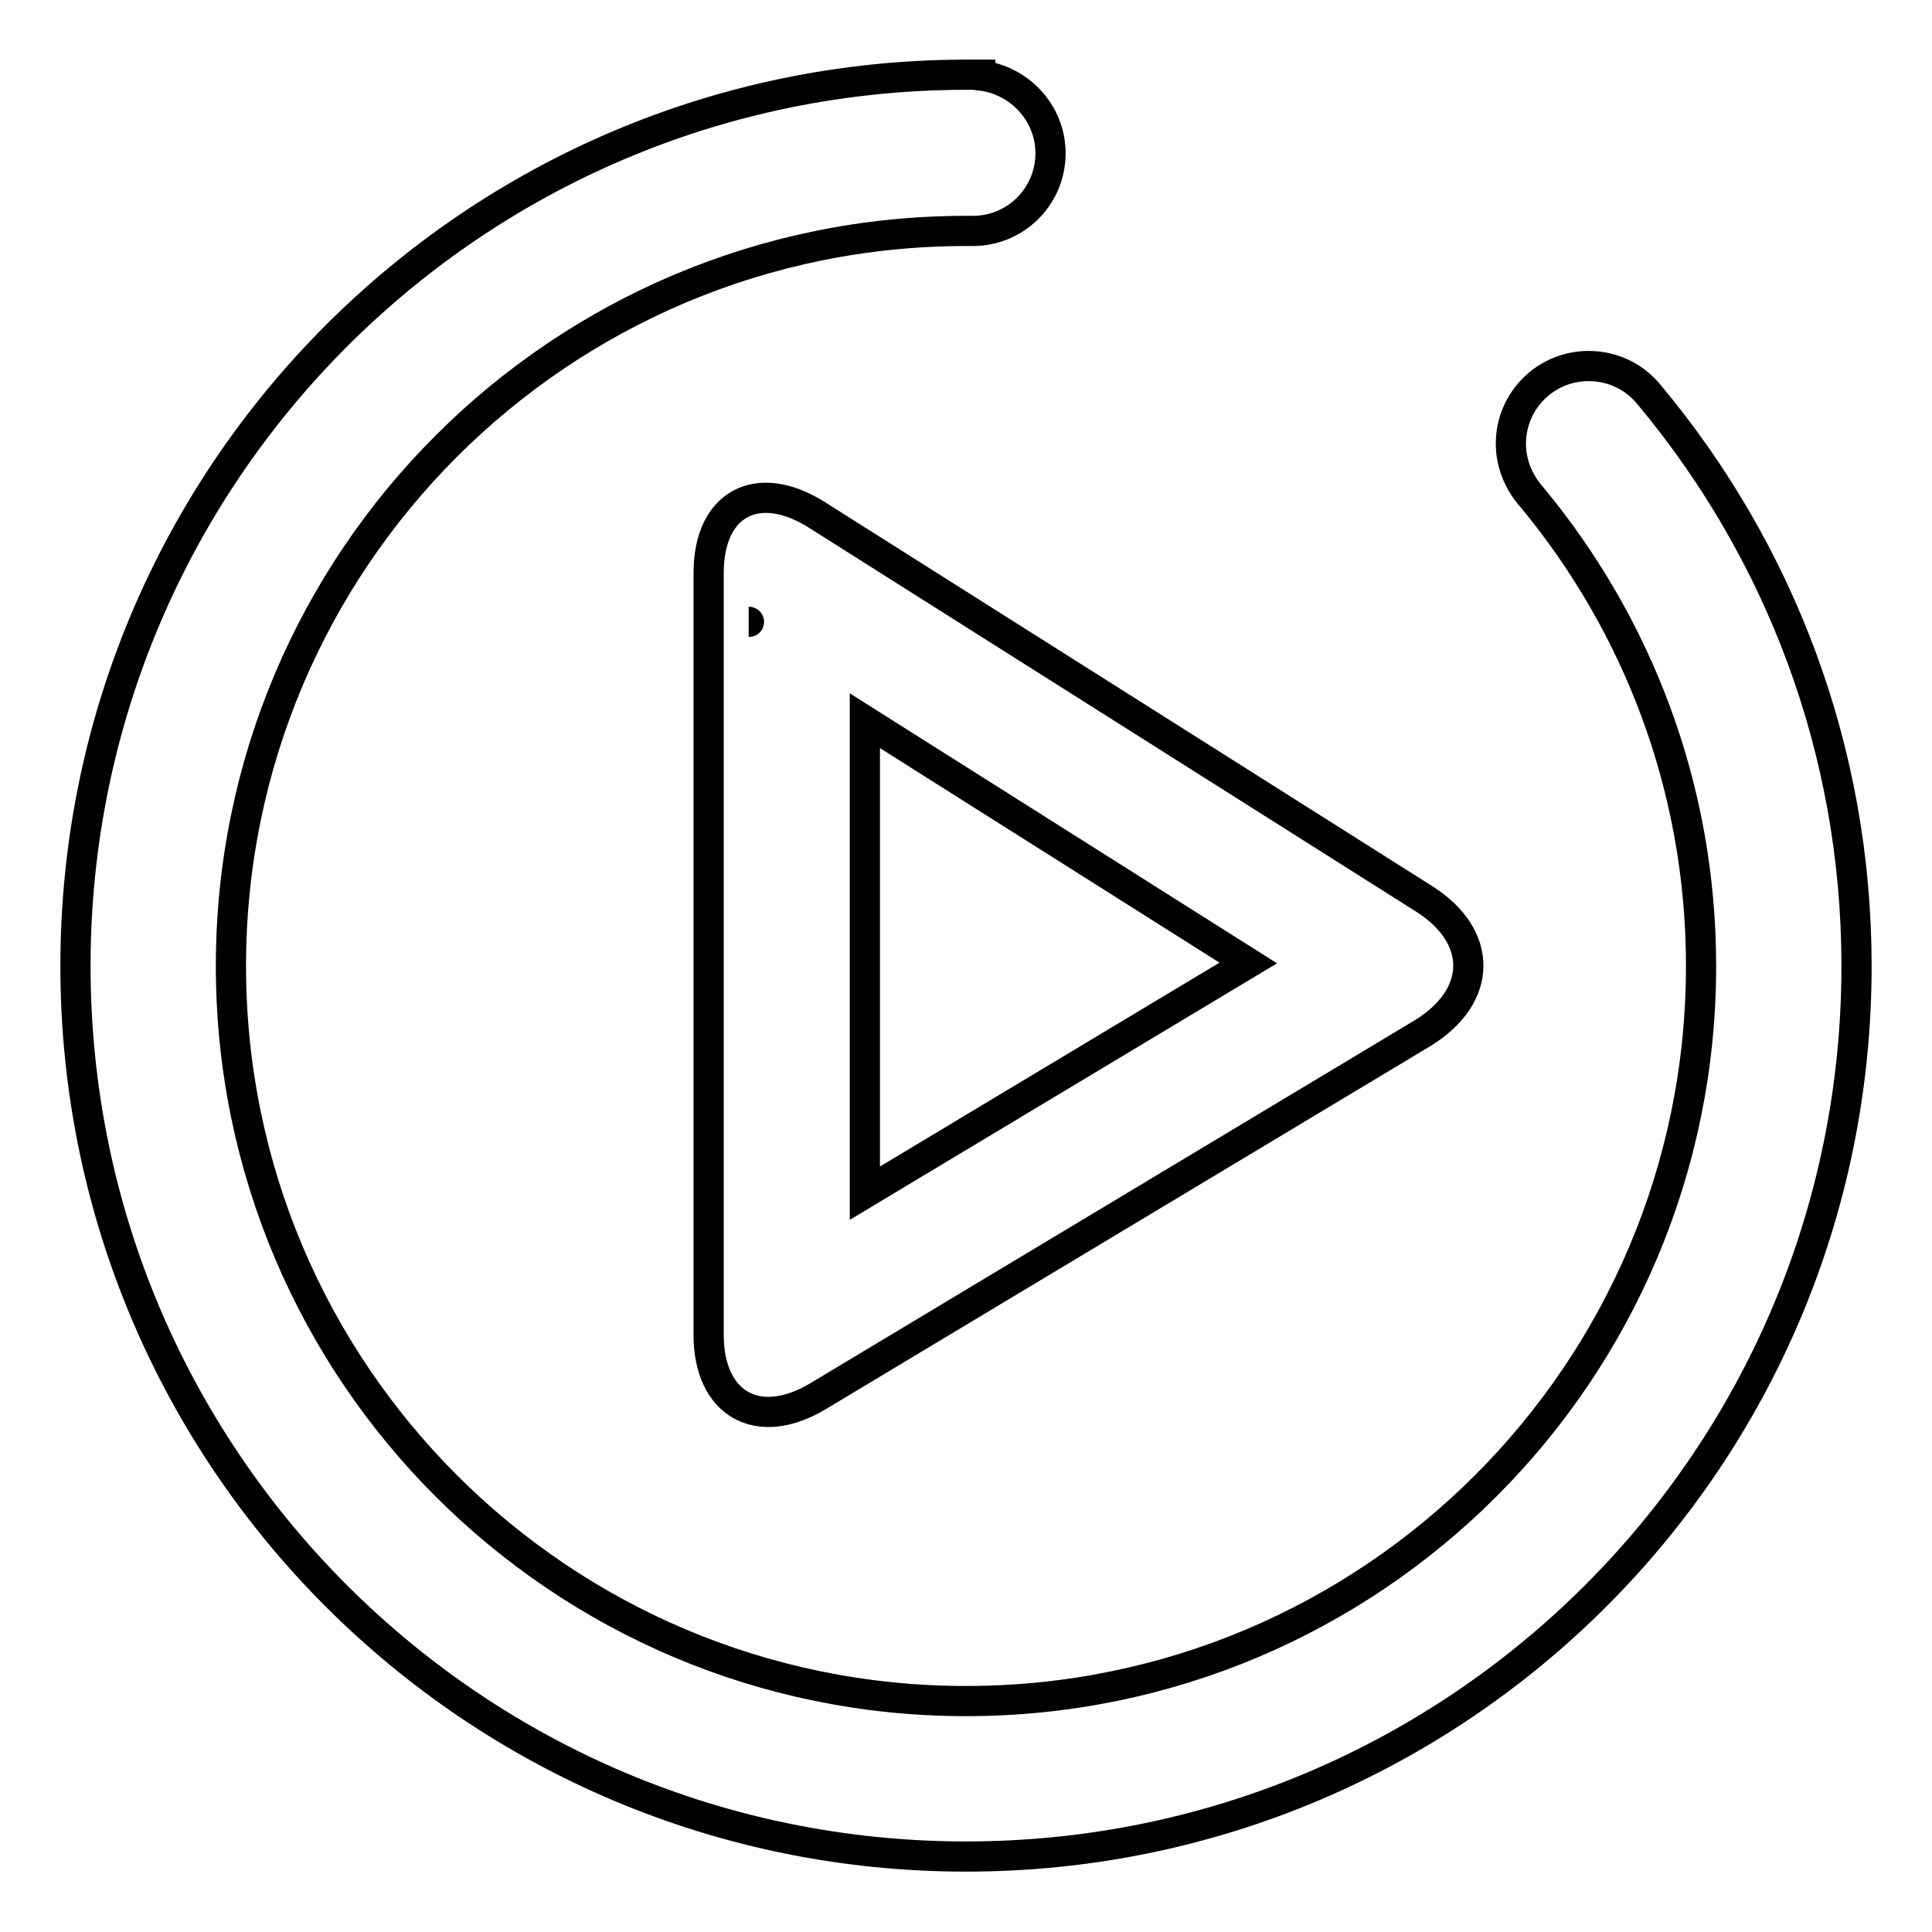
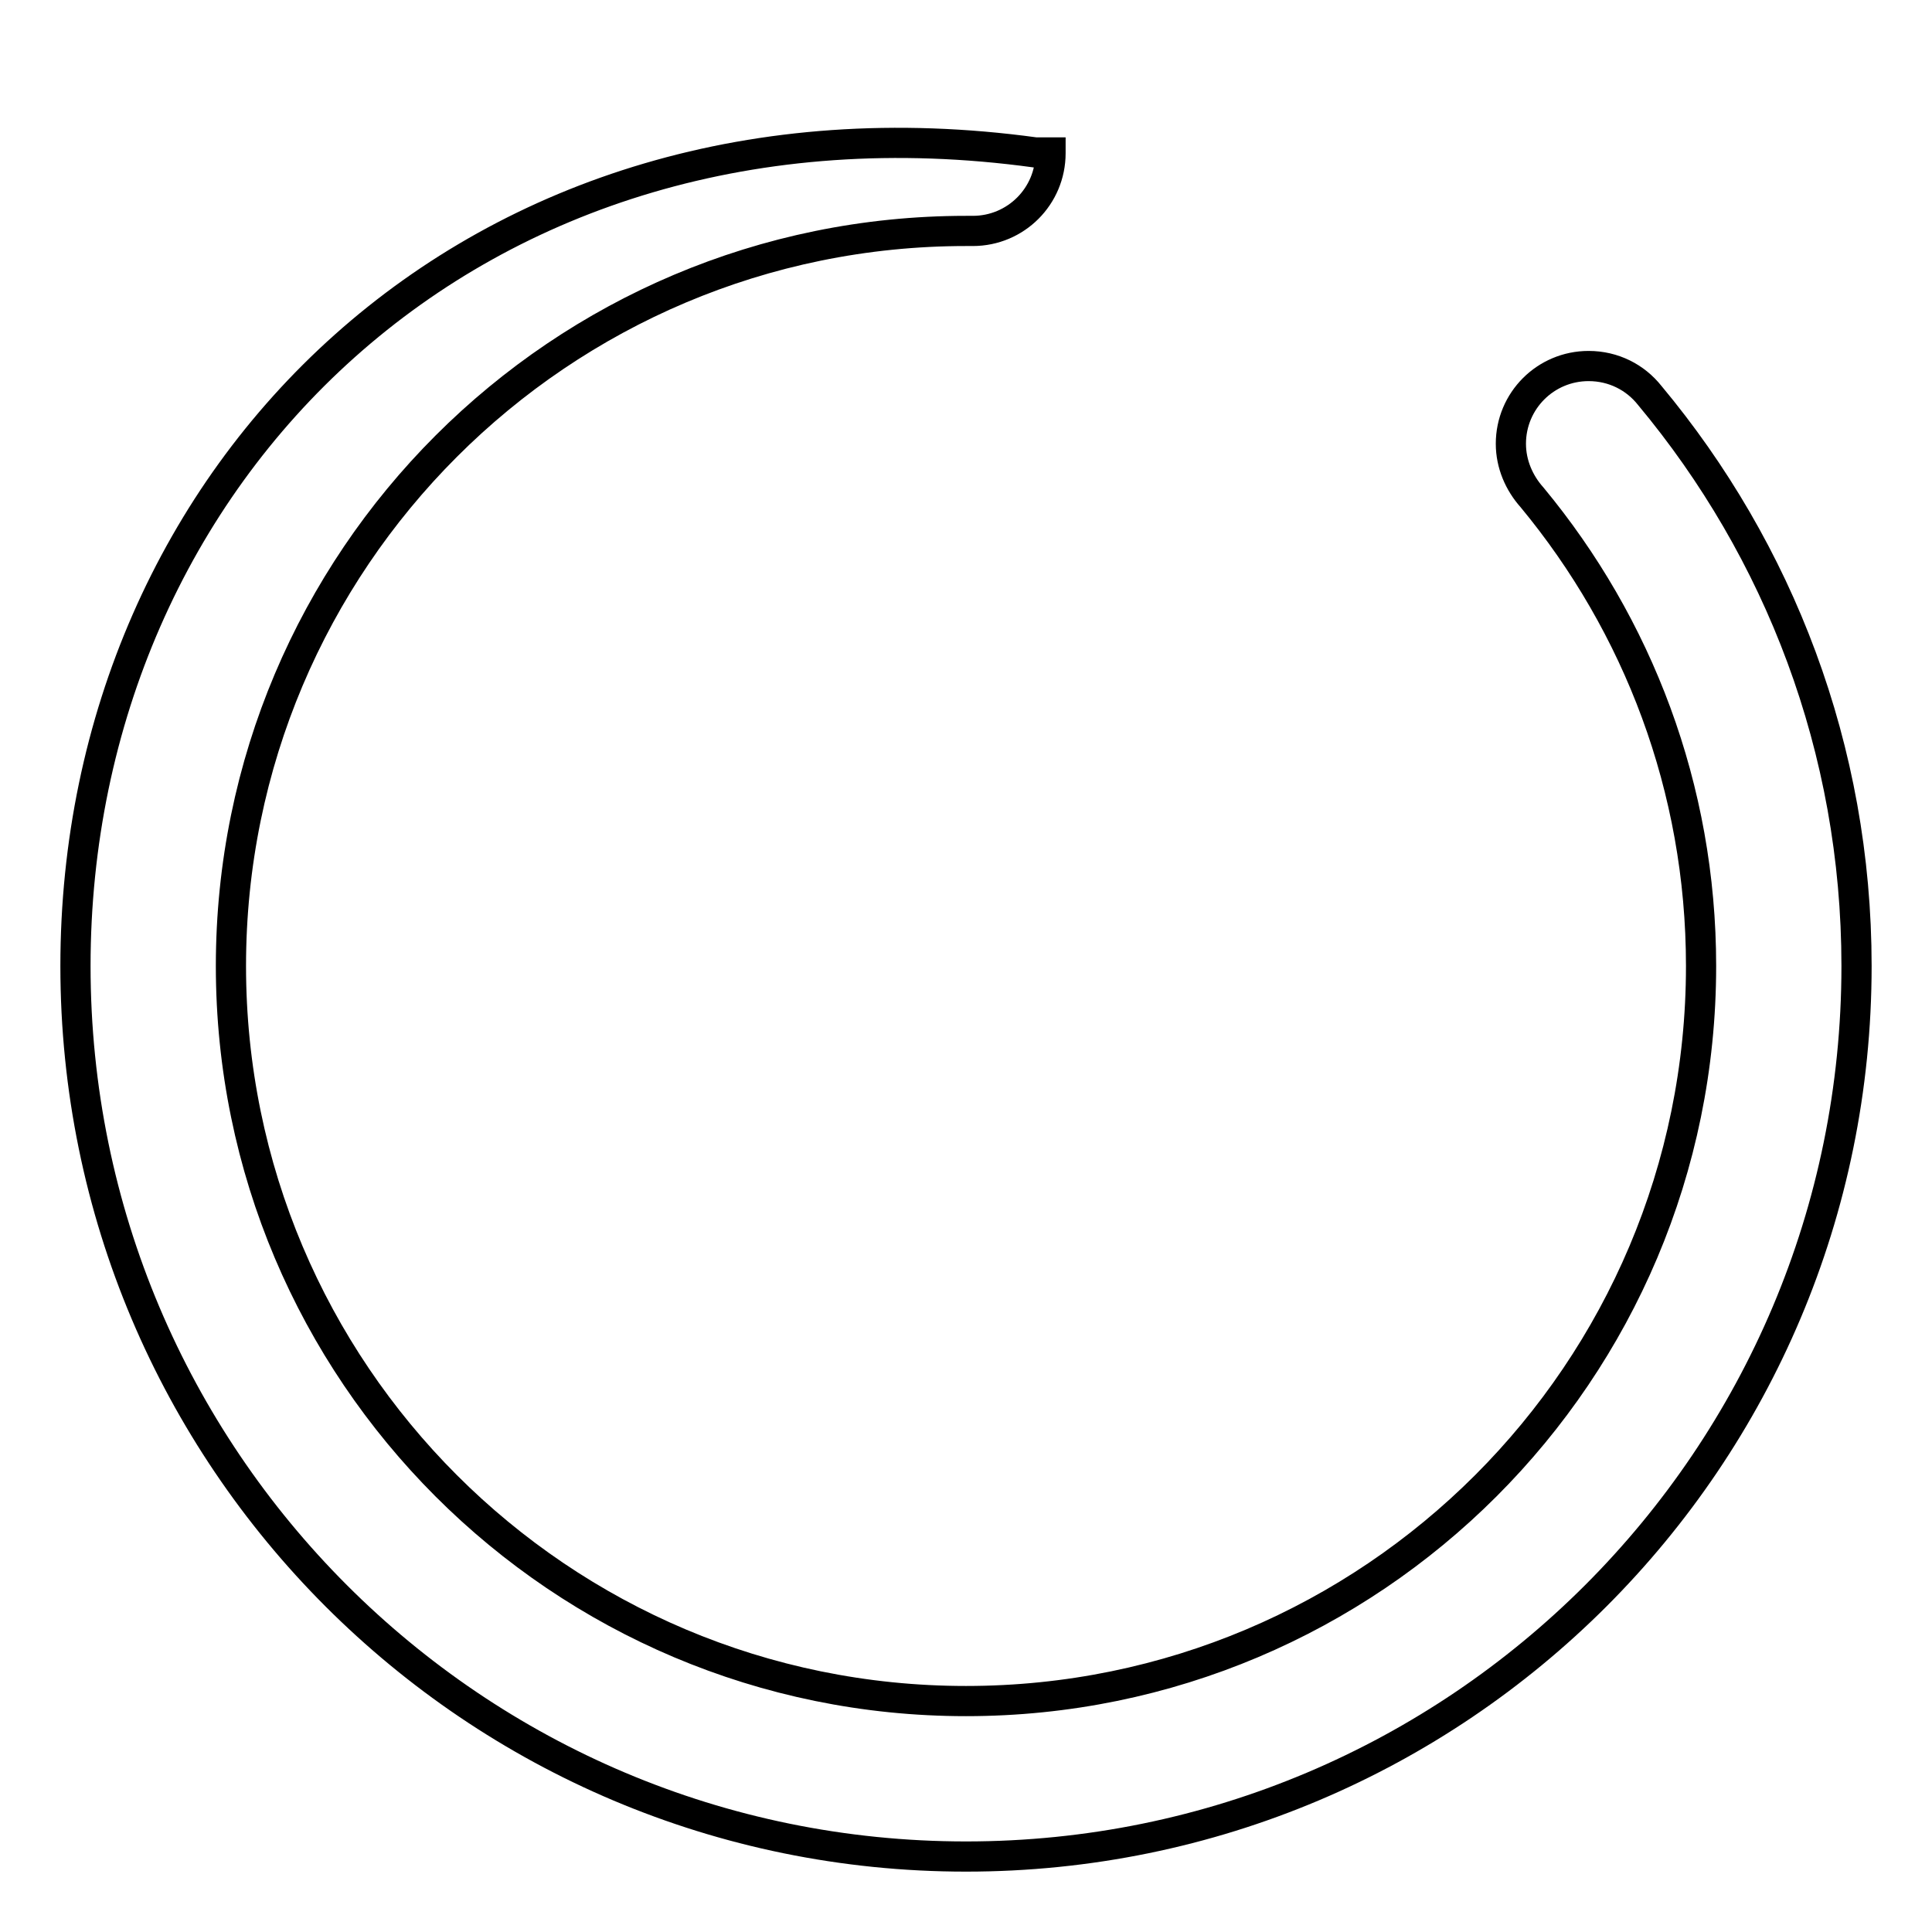
<svg xmlns="http://www.w3.org/2000/svg" version="1.1" x="0px" y="0px" viewBox="0 0 256 256" enable-background="new 0 0 256 256" xml:space="preserve">
  <g>
-     <path stroke-width="4" fill-opacity="0" stroke="#000000" d="M188.7,119.1l-80.5-50.9c-7.8-4.9-14.3-1.5-14.3,7.7v101c0,9.1,6.5,12.9,14.5,8.1l80.1-48.1h0 C196.5,132,196.6,124.1,188.7,119.1L188.7,119.1z M165.4,127.6l-50.8,30.5V95.5L165.4,127.6z M99.2,82.4L99.2,82.4 C99.3,82.4,99.2,82.4,99.2,82.4L99.2,82.4z" />
-     <path stroke-width="4" fill-opacity="0" stroke="#000000" d="M218.6,52.4C218.6,52.4,218.6,52.4,218.6,52.4c-1.9-2.4-4.8-3.9-8.1-3.9c-5.7,0-10.3,4.6-10.3,10.3 c0,2.7,1.1,5.2,2.8,7.1l0,0c14,16.9,22.4,38.5,22.4,62.1c0,53.8-43.6,97.4-97.4,97.4c-53.8,0-97.4-43.6-97.4-97.4 c0-53.8,43.6-97.4,97.4-97.4l0,0c0.3,0,0.6,0,0.9,0c5.7,0,10.3-4.6,10.3-10.3c0-5.3-4.1-9.7-9.3-10.3l0-0.1h-2 C62.8,10,10,62.8,10,128s52.8,118,118,118s118-52.8,118-118C246,99.2,235.7,72.9,218.6,52.4z" />
+     <path stroke-width="4" fill-opacity="0" stroke="#000000" d="M218.6,52.4C218.6,52.4,218.6,52.4,218.6,52.4c-1.9-2.4-4.8-3.9-8.1-3.9c-5.7,0-10.3,4.6-10.3,10.3 c0,2.7,1.1,5.2,2.8,7.1l0,0c14,16.9,22.4,38.5,22.4,62.1c0,53.8-43.6,97.4-97.4,97.4c-53.8,0-97.4-43.6-97.4-97.4 c0-53.8,43.6-97.4,97.4-97.4l0,0c0.3,0,0.6,0,0.9,0c5.7,0,10.3-4.6,10.3-10.3l0-0.1h-2 C62.8,10,10,62.8,10,128s52.8,118,118,118s118-52.8,118-118C246,99.2,235.7,72.9,218.6,52.4z" />
  </g>
</svg>